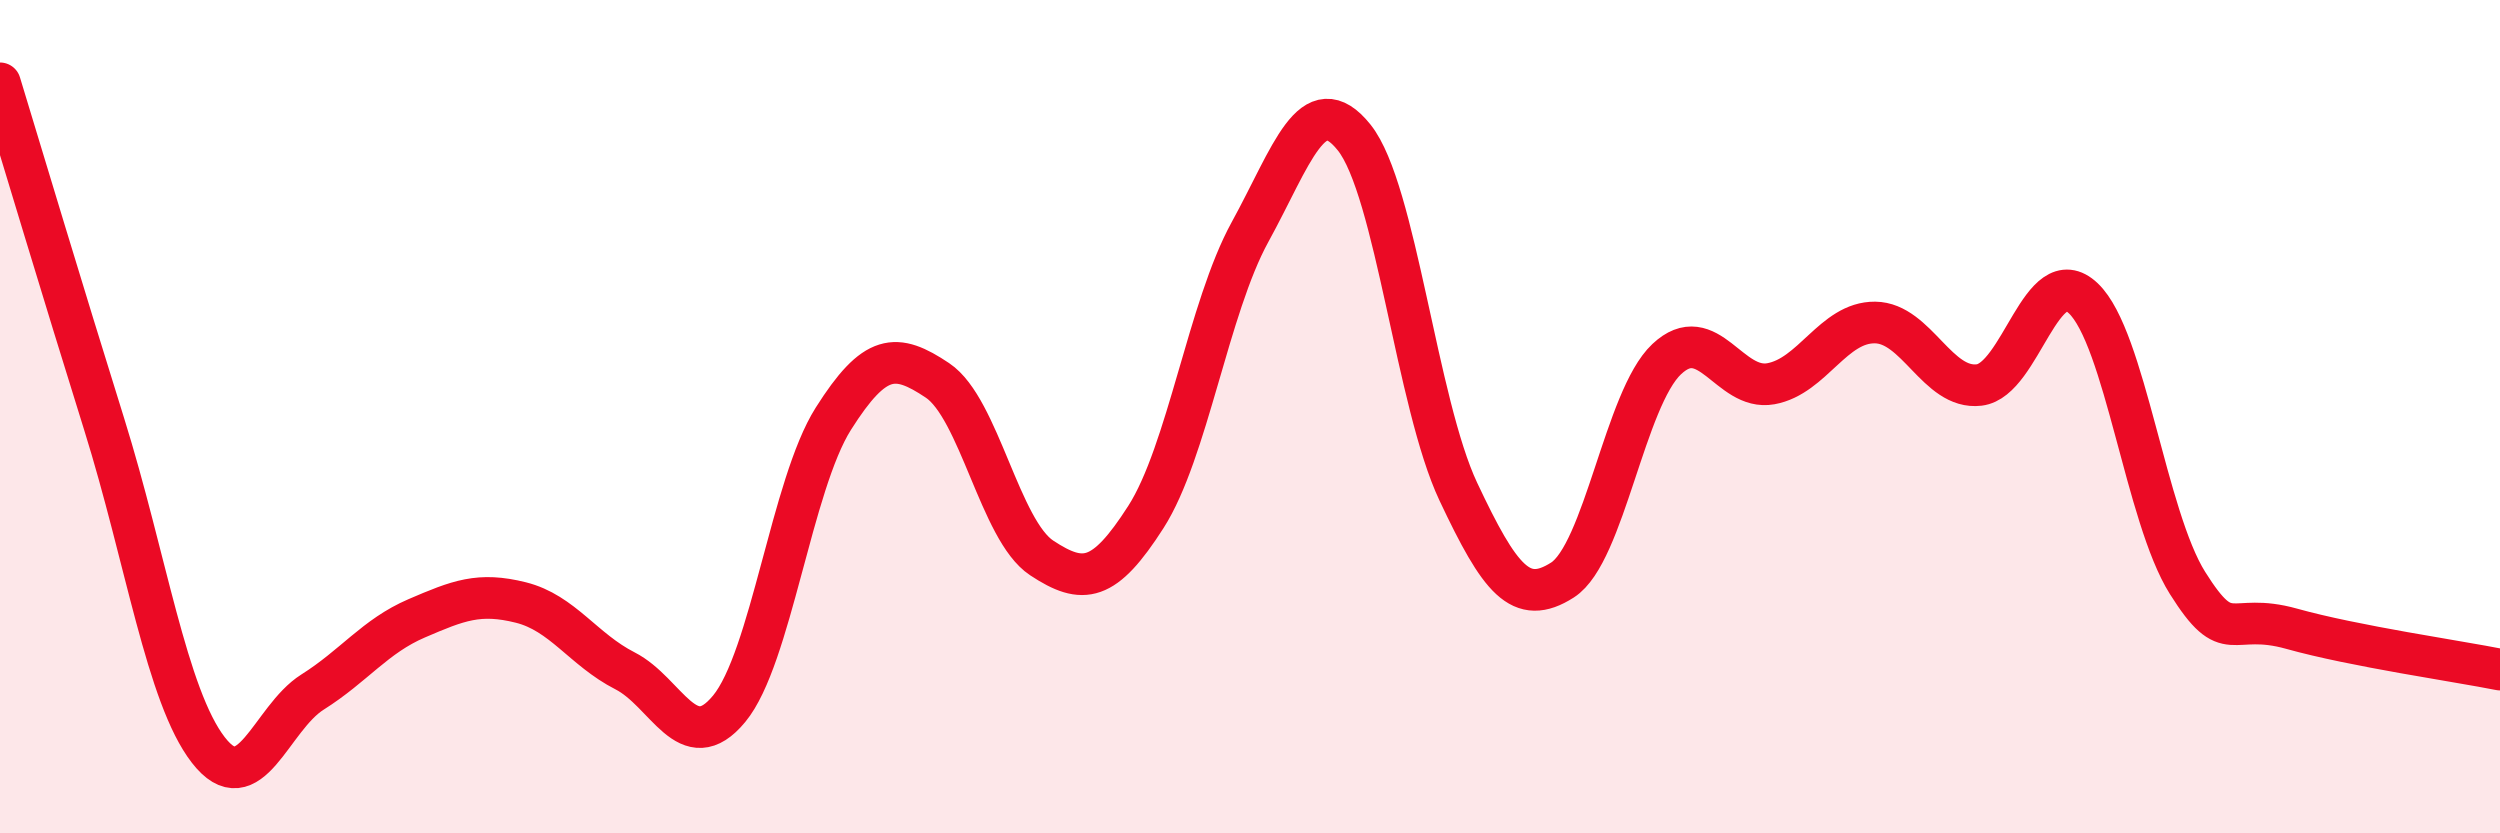
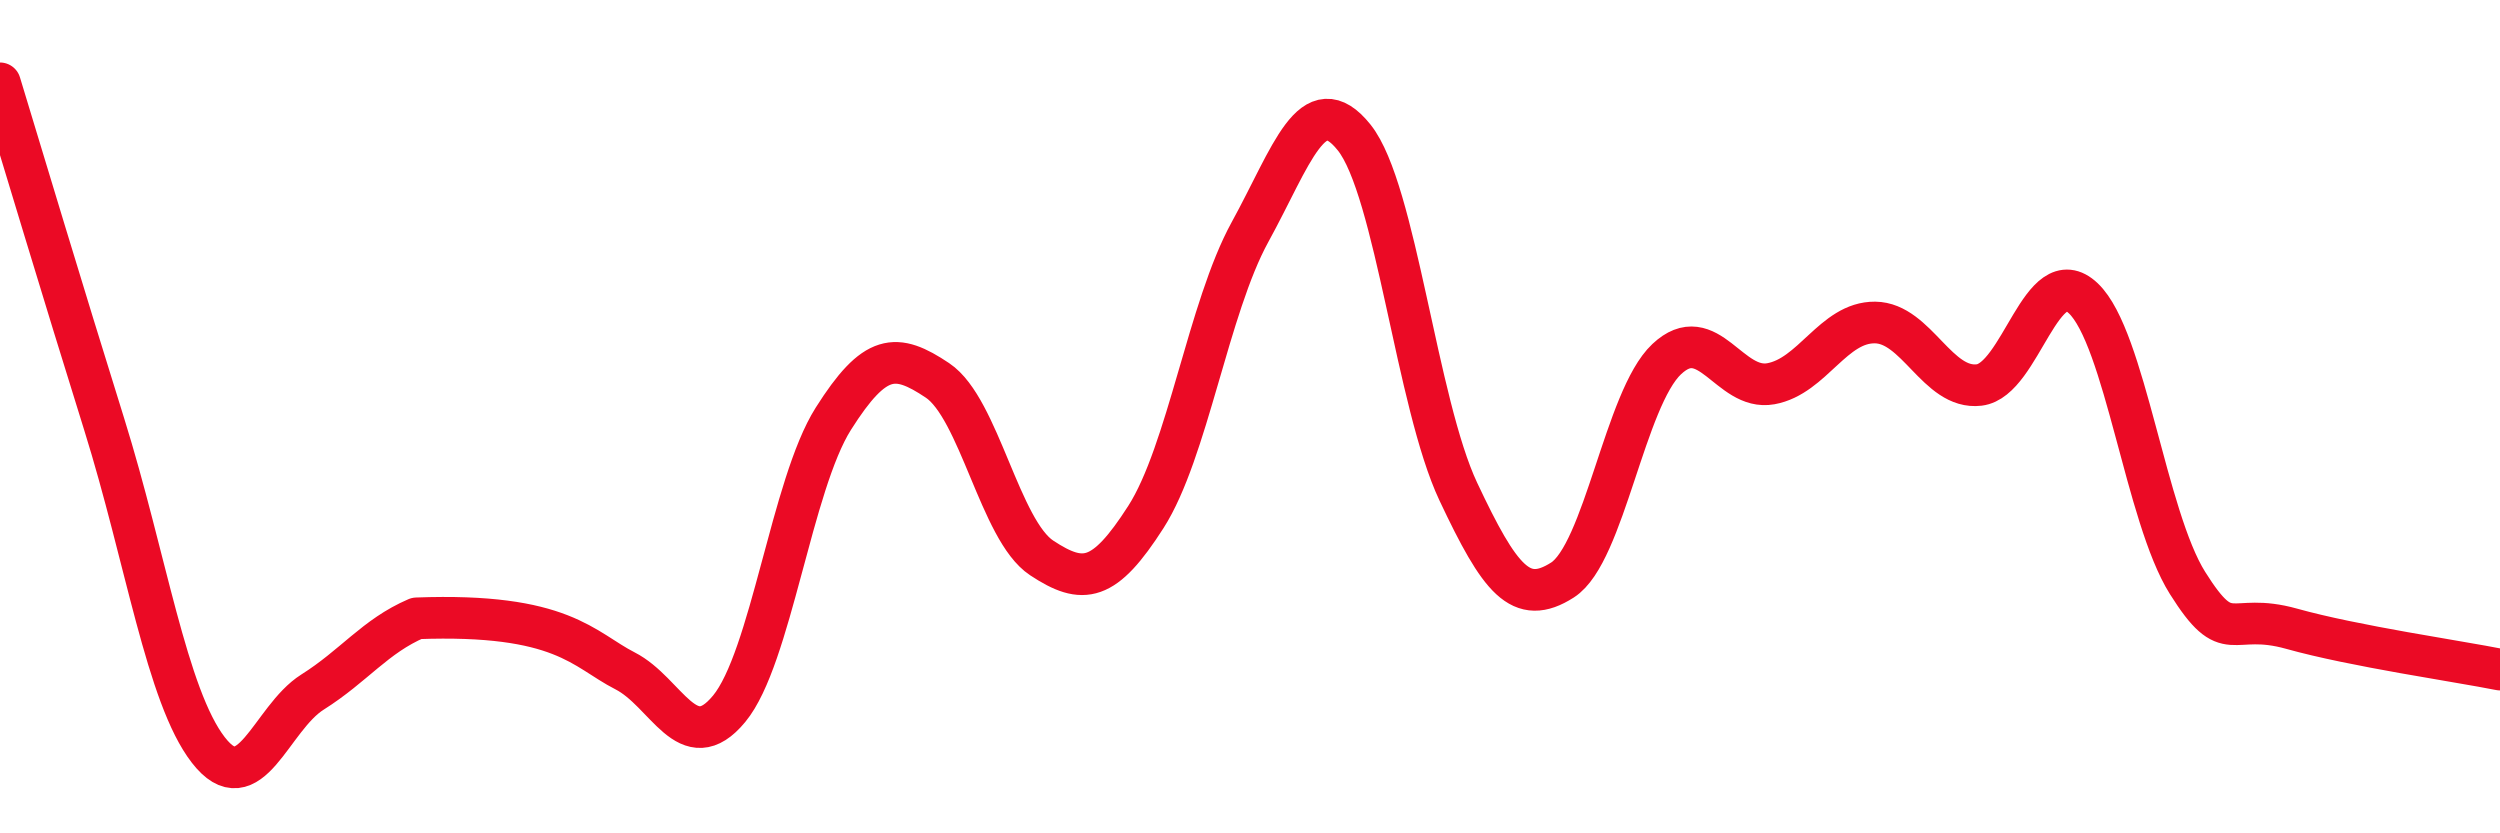
<svg xmlns="http://www.w3.org/2000/svg" width="60" height="20" viewBox="0 0 60 20">
-   <path d="M 0,2 C 0.5,3.64 1.5,6.98 2.5,10.18 C 3.5,13.38 4,16.71 5,18 C 6,19.29 6.5,17.24 7.5,16.61 C 8.5,15.98 9,15.27 10,14.84 C 11,14.41 11.5,14.21 12.5,14.46 C 13.5,14.71 14,15.59 15,16.1 C 16,16.61 16.5,18.22 17.5,17.01 C 18.5,15.8 19,11.63 20,10.05 C 21,8.47 21.5,8.46 22.5,9.13 C 23.5,9.8 24,12.73 25,13.39 C 26,14.05 26.5,13.97 27.5,12.41 C 28.5,10.85 29,7.39 30,5.57 C 31,3.75 31.5,2.05 32.5,3.3 C 33.5,4.55 34,9.68 35,11.8 C 36,13.92 36.5,14.56 37.5,13.92 C 38.5,13.28 39,9.56 40,8.62 C 41,7.68 41.5,9.39 42.5,9.21 C 43.5,9.03 44,7.73 45,7.74 C 46,7.75 46.5,9.36 47.5,9.24 C 48.5,9.12 49,6.21 50,7.16 C 51,8.11 51.5,12.4 52.5,13.99 C 53.5,15.58 53.5,14.67 55,15.09 C 56.5,15.51 59,15.87 60,16.07L60 20L0 20Z" fill="#EB0A25" opacity="0.1" stroke-linecap="round" stroke-linejoin="round" />
-   <path d="M 0,2 C 0.5,3.64 1.5,6.98 2.5,10.18 C 3.5,13.38 4,16.71 5,18 C 6,19.29 6.5,17.24 7.5,16.61 C 8.5,15.98 9,15.27 10,14.84 C 11,14.41 11.5,14.21 12.5,14.46 C 13.5,14.71 14,15.59 15,16.1 C 16,16.61 16.5,18.22 17.5,17.01 C 18.5,15.8 19,11.63 20,10.05 C 21,8.47 21.5,8.46 22.5,9.13 C 23.5,9.8 24,12.73 25,13.39 C 26,14.05 26.5,13.97 27.5,12.41 C 28.5,10.85 29,7.39 30,5.57 C 31,3.75 31.5,2.05 32.5,3.3 C 33.5,4.55 34,9.68 35,11.8 C 36,13.92 36.5,14.56 37.5,13.92 C 38.5,13.28 39,9.56 40,8.62 C 41,7.68 41.5,9.39 42.5,9.21 C 43.5,9.03 44,7.73 45,7.74 C 46,7.75 46.5,9.36 47.5,9.24 C 48.5,9.12 49,6.21 50,7.16 C 51,8.11 51.5,12.4 52.5,13.99 C 53.5,15.58 53.5,14.67 55,15.09 C 56.5,15.51 59,15.87 60,16.07" stroke="#EB0A25" stroke-width="1" fill="none" stroke-linecap="round" stroke-linejoin="round" />
+   <path d="M 0,2 C 0.5,3.64 1.5,6.98 2.5,10.18 C 3.5,13.38 4,16.71 5,18 C 6,19.29 6.5,17.24 7.5,16.61 C 8.5,15.98 9,15.27 10,14.84 C 13.5,14.71 14,15.59 15,16.1 C 16,16.61 16.5,18.22 17.5,17.01 C 18.5,15.8 19,11.63 20,10.05 C 21,8.47 21.5,8.46 22.5,9.13 C 23.5,9.8 24,12.73 25,13.39 C 26,14.05 26.5,13.97 27.5,12.41 C 28.5,10.85 29,7.39 30,5.57 C 31,3.75 31.5,2.05 32.5,3.3 C 33.5,4.55 34,9.68 35,11.8 C 36,13.92 36.5,14.56 37.5,13.92 C 38.5,13.28 39,9.56 40,8.62 C 41,7.68 41.5,9.39 42.5,9.21 C 43.5,9.03 44,7.73 45,7.74 C 46,7.75 46.5,9.36 47.5,9.24 C 48.5,9.12 49,6.21 50,7.16 C 51,8.11 51.5,12.4 52.5,13.99 C 53.5,15.58 53.5,14.67 55,15.09 C 56.5,15.51 59,15.87 60,16.07" stroke="#EB0A25" stroke-width="1" fill="none" stroke-linecap="round" stroke-linejoin="round" />
</svg>